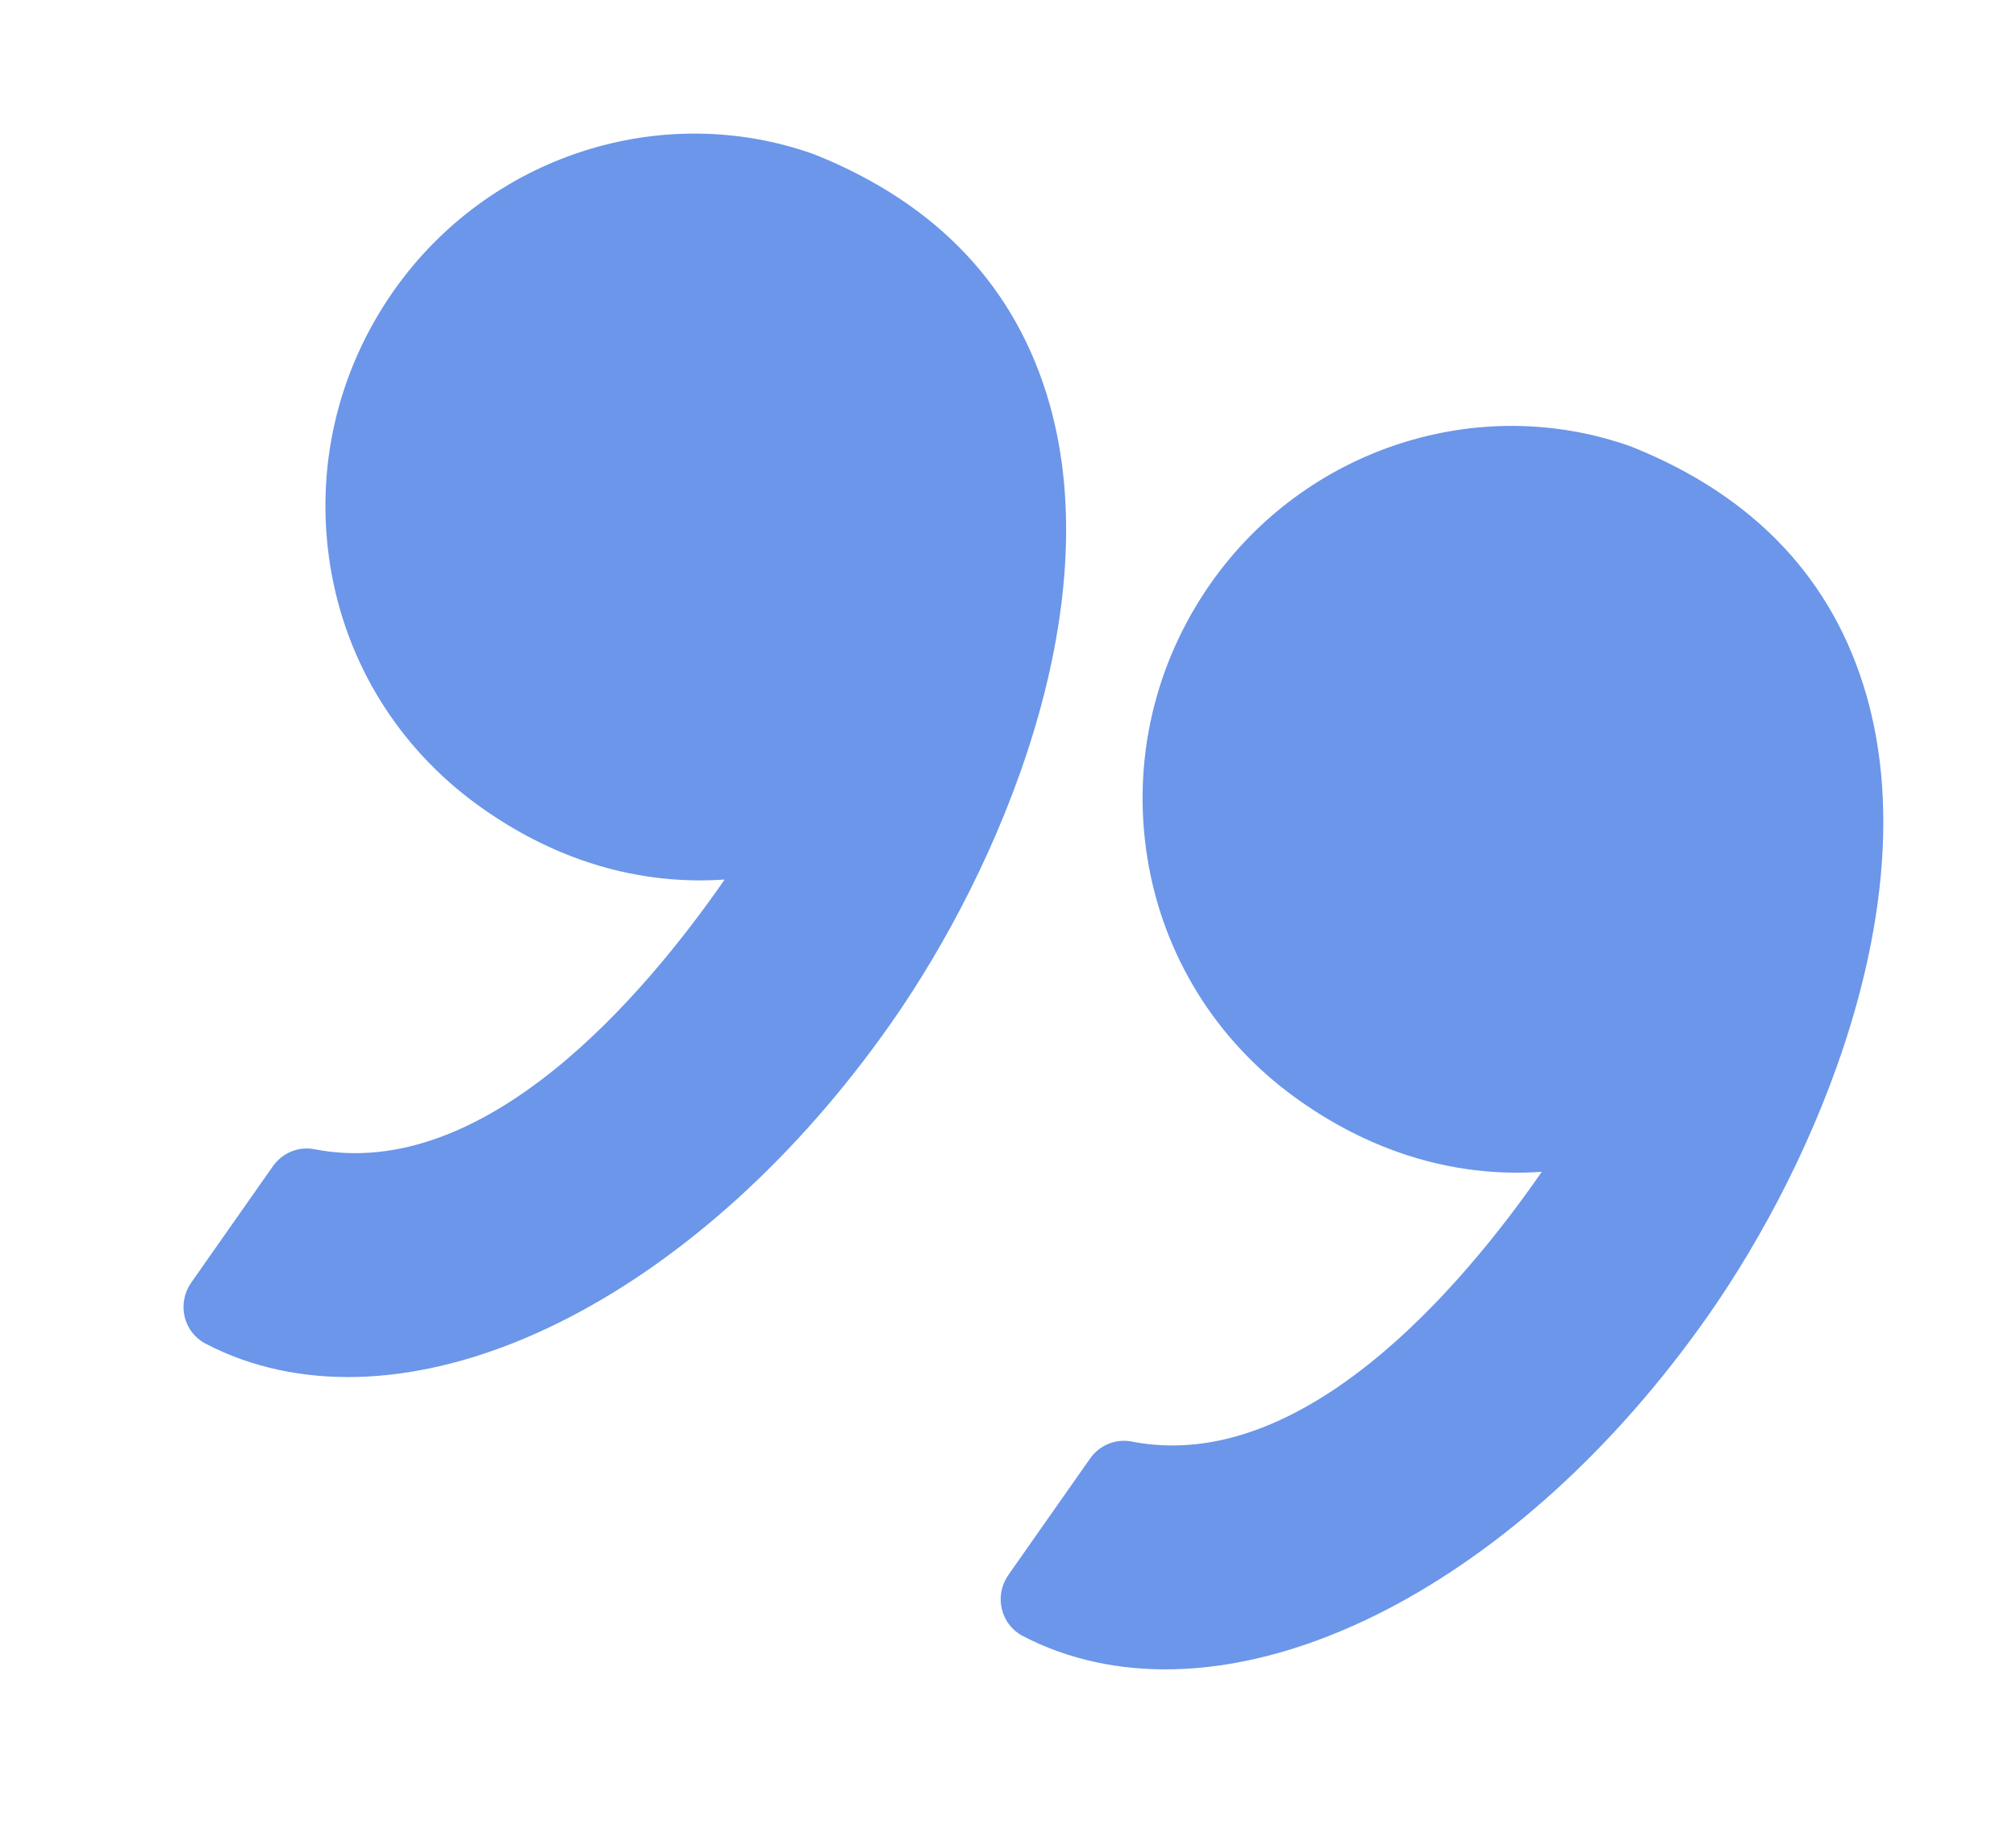
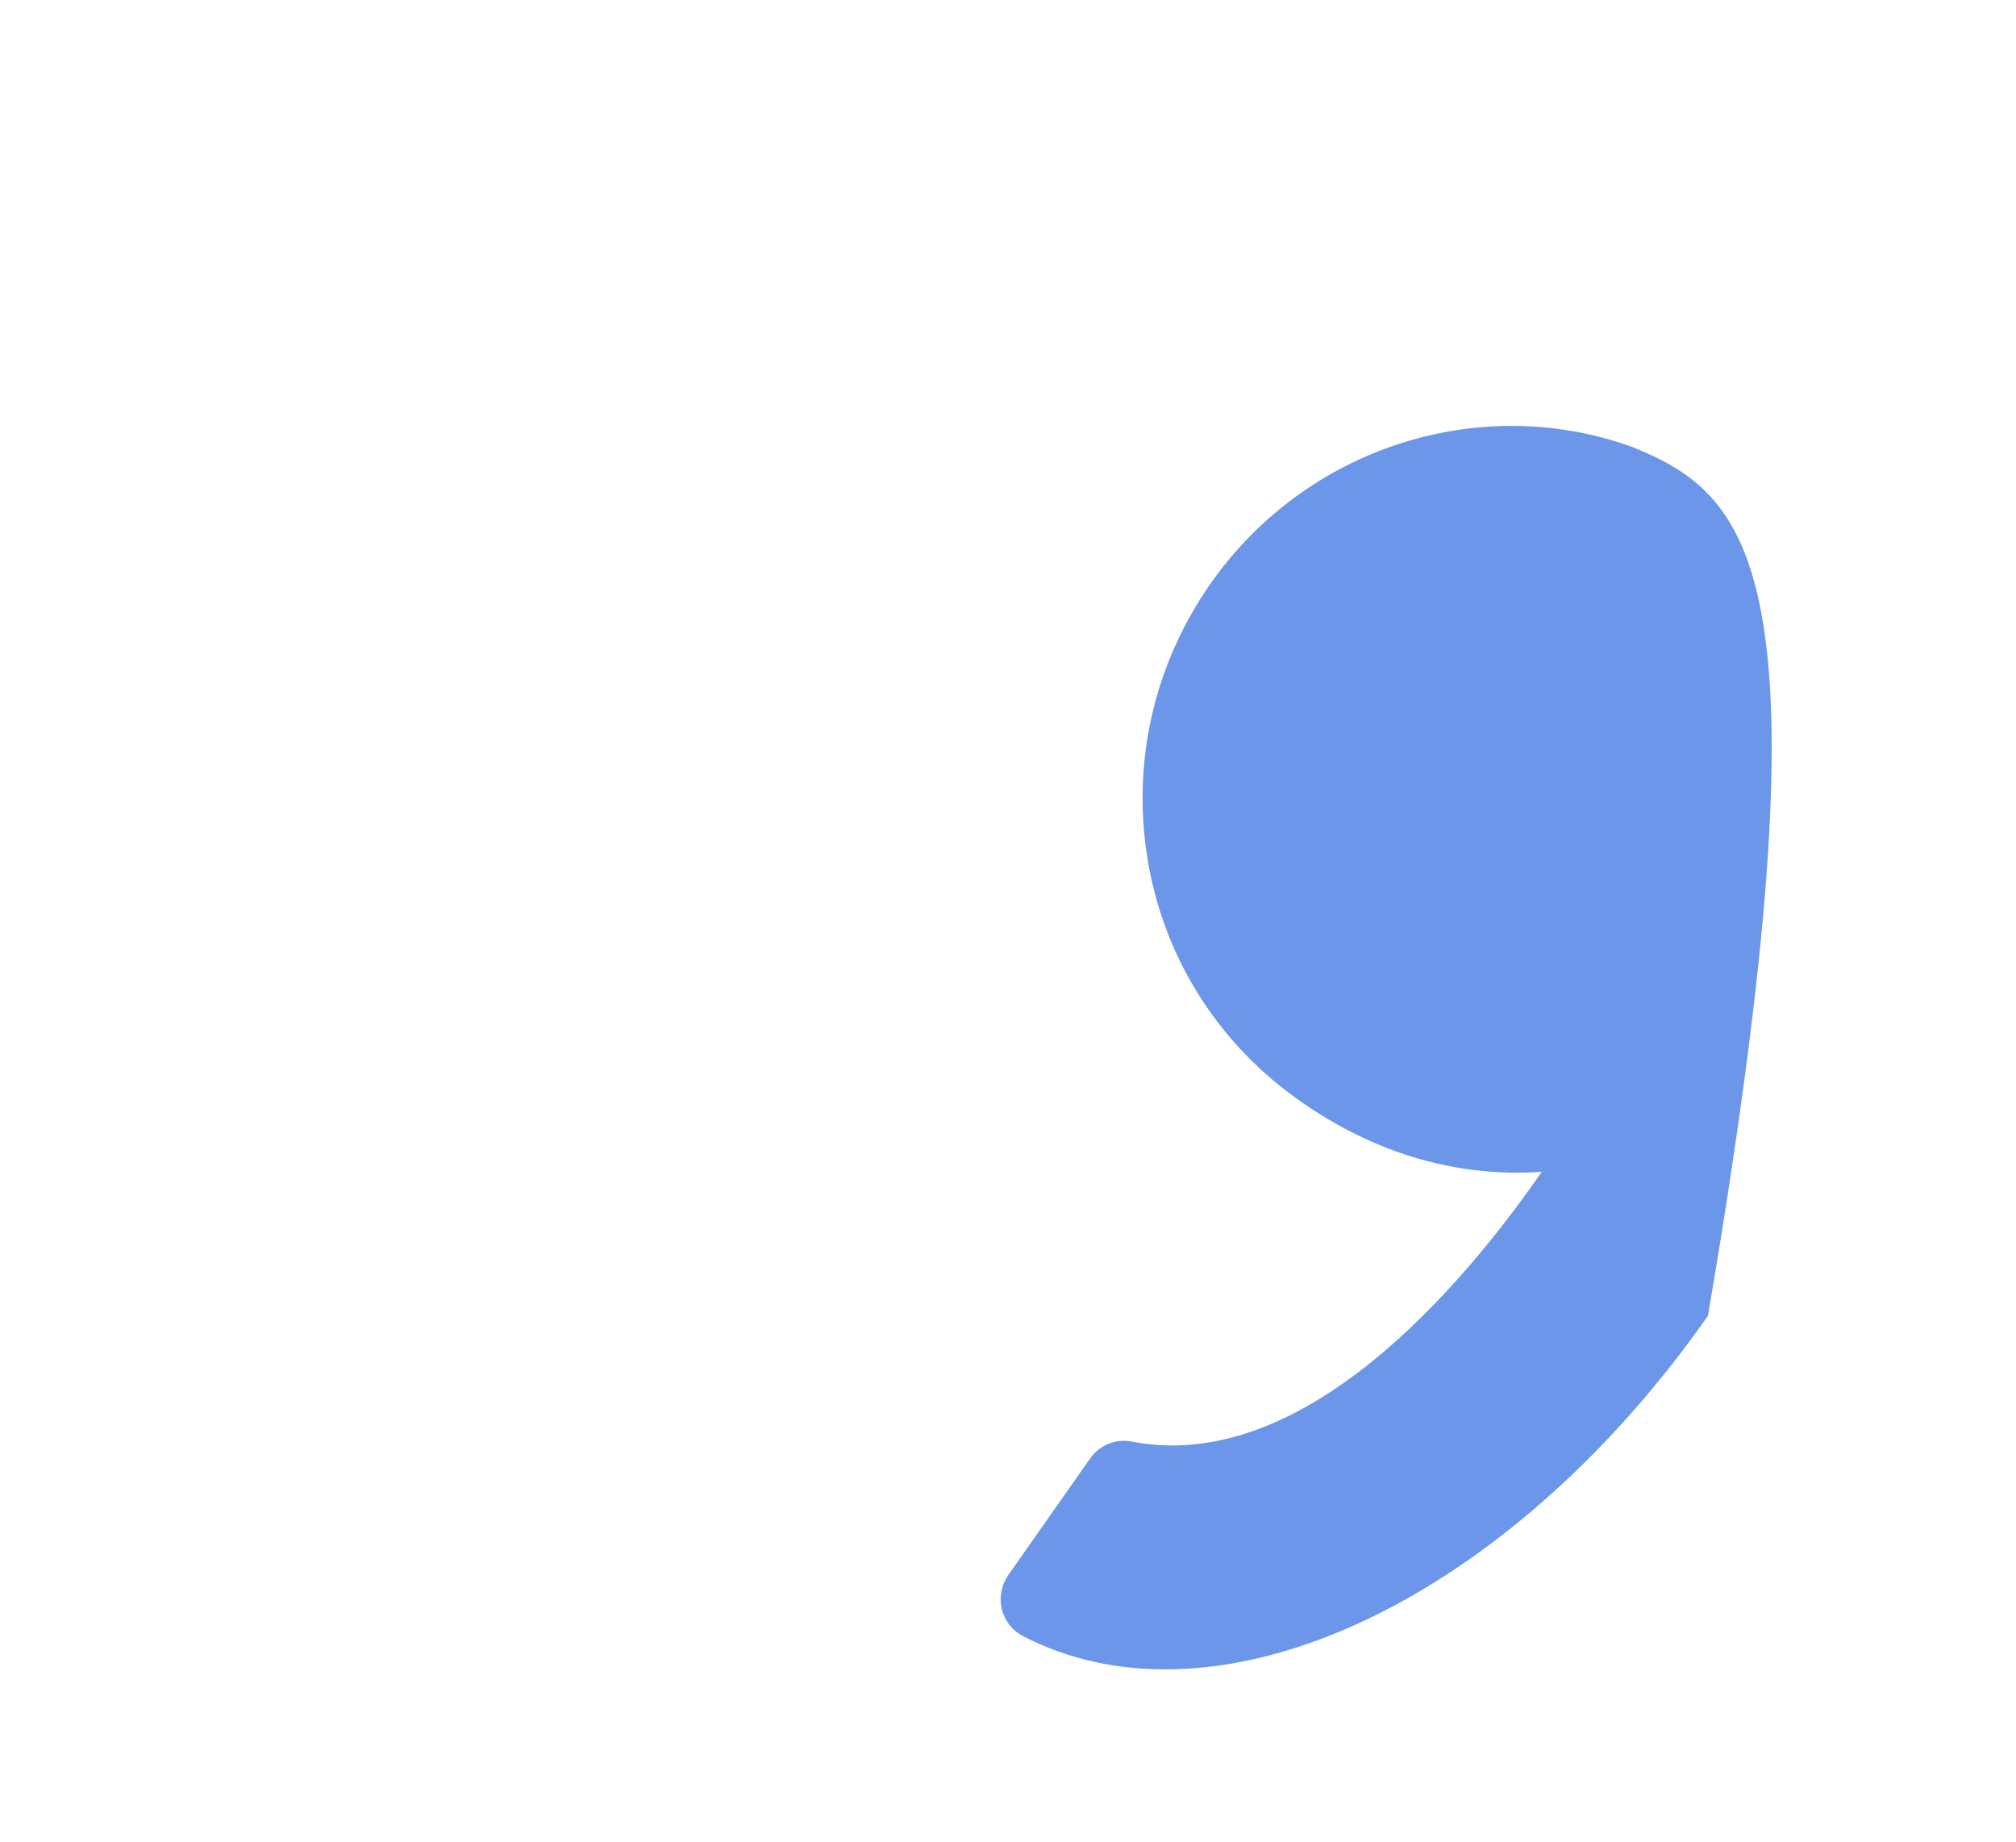
<svg xmlns="http://www.w3.org/2000/svg" width="58" height="53" viewBox="0 0 58 53" fill="none">
-   <path d="M37.245 31.56C38.179 32.238 39.166 32.766 40.181 33.129C41.747 33.689 43.184 33.793 44.357 33.709C42.079 36.997 37.487 42.434 32.558 41.469C32.102 41.379 31.633 41.571 31.362 41.957L29.01 45.308C28.812 45.592 28.742 45.947 28.821 46.282C28.9 46.618 29.118 46.902 29.42 47.06C29.748 47.231 30.091 47.381 30.44 47.506C36.052 49.513 43.741 45.544 49.137 37.854C52.304 33.342 55.399 25.963 53.701 20.015C52.751 16.686 50.489 14.281 46.976 12.865C46.962 12.859 46.948 12.854 46.933 12.848C42.537 11.276 37.562 12.892 34.835 16.778C33.205 19.102 32.558 21.918 33.015 24.712C33.467 27.474 34.969 29.907 37.245 31.56Z" fill="#6B96E9" />
-   <path d="M9.505 16.302C9.957 19.065 11.459 21.498 13.736 23.151C14.669 23.829 15.657 24.357 16.671 24.72C18.237 25.28 19.675 25.384 20.848 25.301C18.57 28.589 13.977 34.025 9.048 33.06C8.592 32.97 8.124 33.162 7.852 33.548L5.5 36.899C5.302 37.183 5.232 37.538 5.311 37.873C5.389 38.209 5.608 38.493 5.91 38.651C6.237 38.822 6.58 38.972 6.929 39.097C12.542 41.104 20.231 37.135 25.628 29.445C28.794 24.933 31.889 17.554 30.191 11.605C29.241 8.277 26.978 5.871 23.466 4.456C23.452 4.45 23.438 4.445 23.423 4.439C19.027 2.867 14.052 4.483 11.324 8.369C9.695 10.692 9.049 13.51 9.505 16.302Z" fill="#6B96E9" />
+   <path d="M37.245 31.56C38.179 32.238 39.166 32.766 40.181 33.129C41.747 33.689 43.184 33.793 44.357 33.709C42.079 36.997 37.487 42.434 32.558 41.469C32.102 41.379 31.633 41.571 31.362 41.957L29.01 45.308C28.812 45.592 28.742 45.947 28.821 46.282C28.9 46.618 29.118 46.902 29.42 47.06C29.748 47.231 30.091 47.381 30.44 47.506C36.052 49.513 43.741 45.544 49.137 37.854C52.751 16.686 50.489 14.281 46.976 12.865C46.962 12.859 46.948 12.854 46.933 12.848C42.537 11.276 37.562 12.892 34.835 16.778C33.205 19.102 32.558 21.918 33.015 24.712C33.467 27.474 34.969 29.907 37.245 31.56Z" fill="#6B96E9" />
</svg>